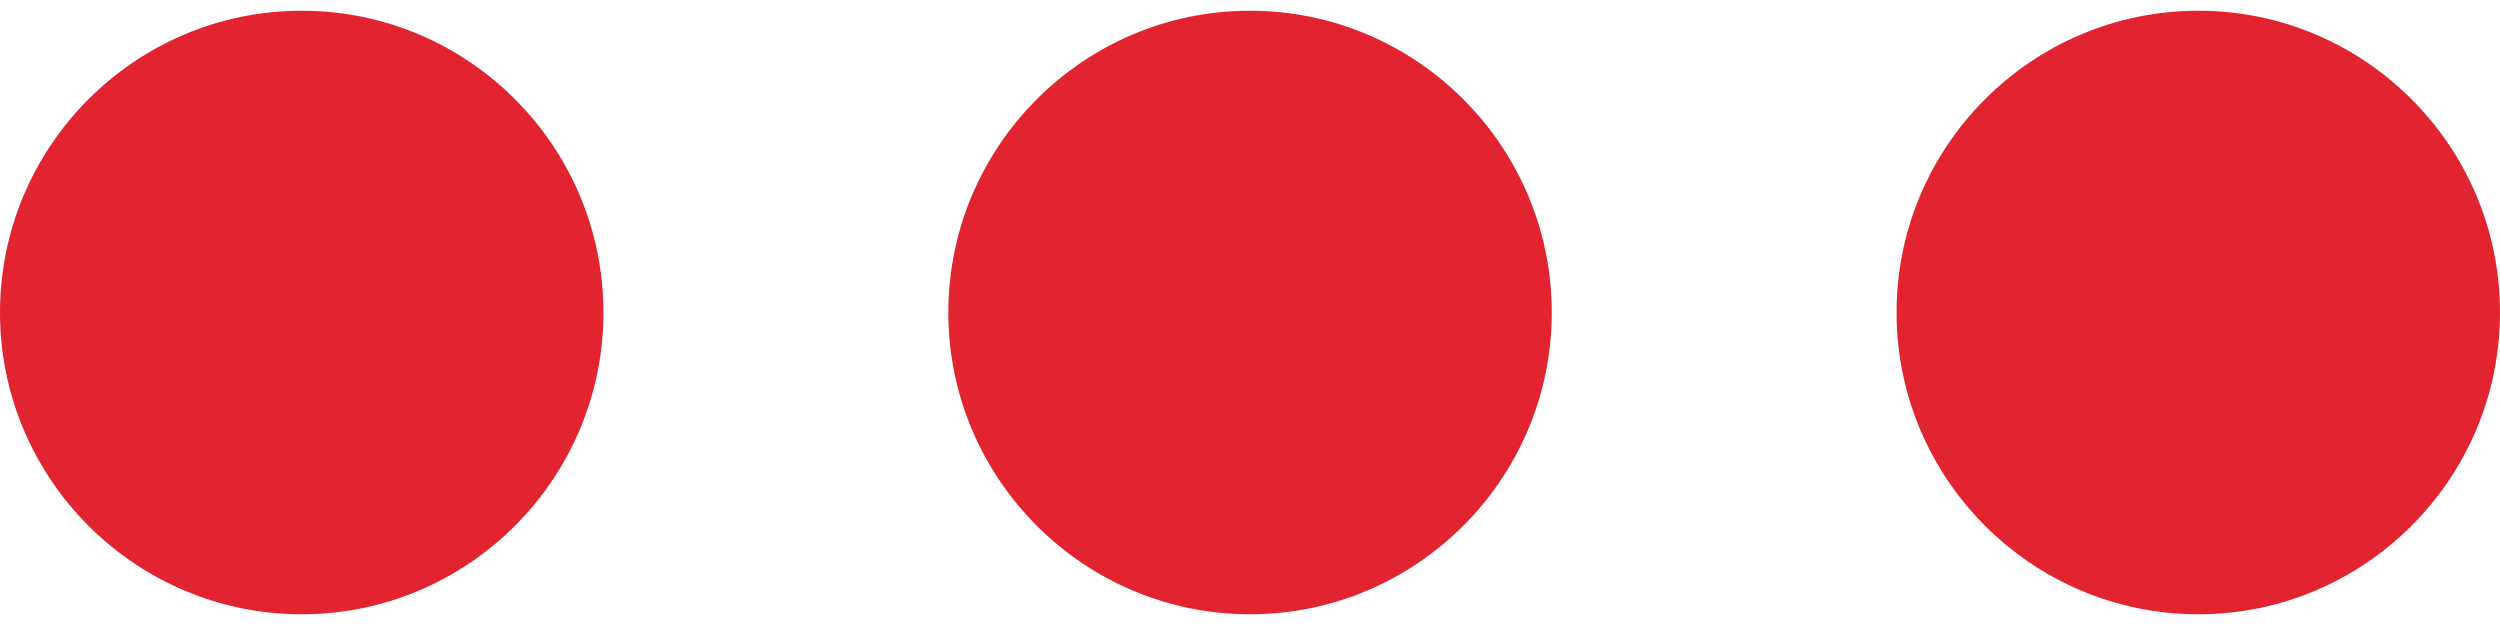
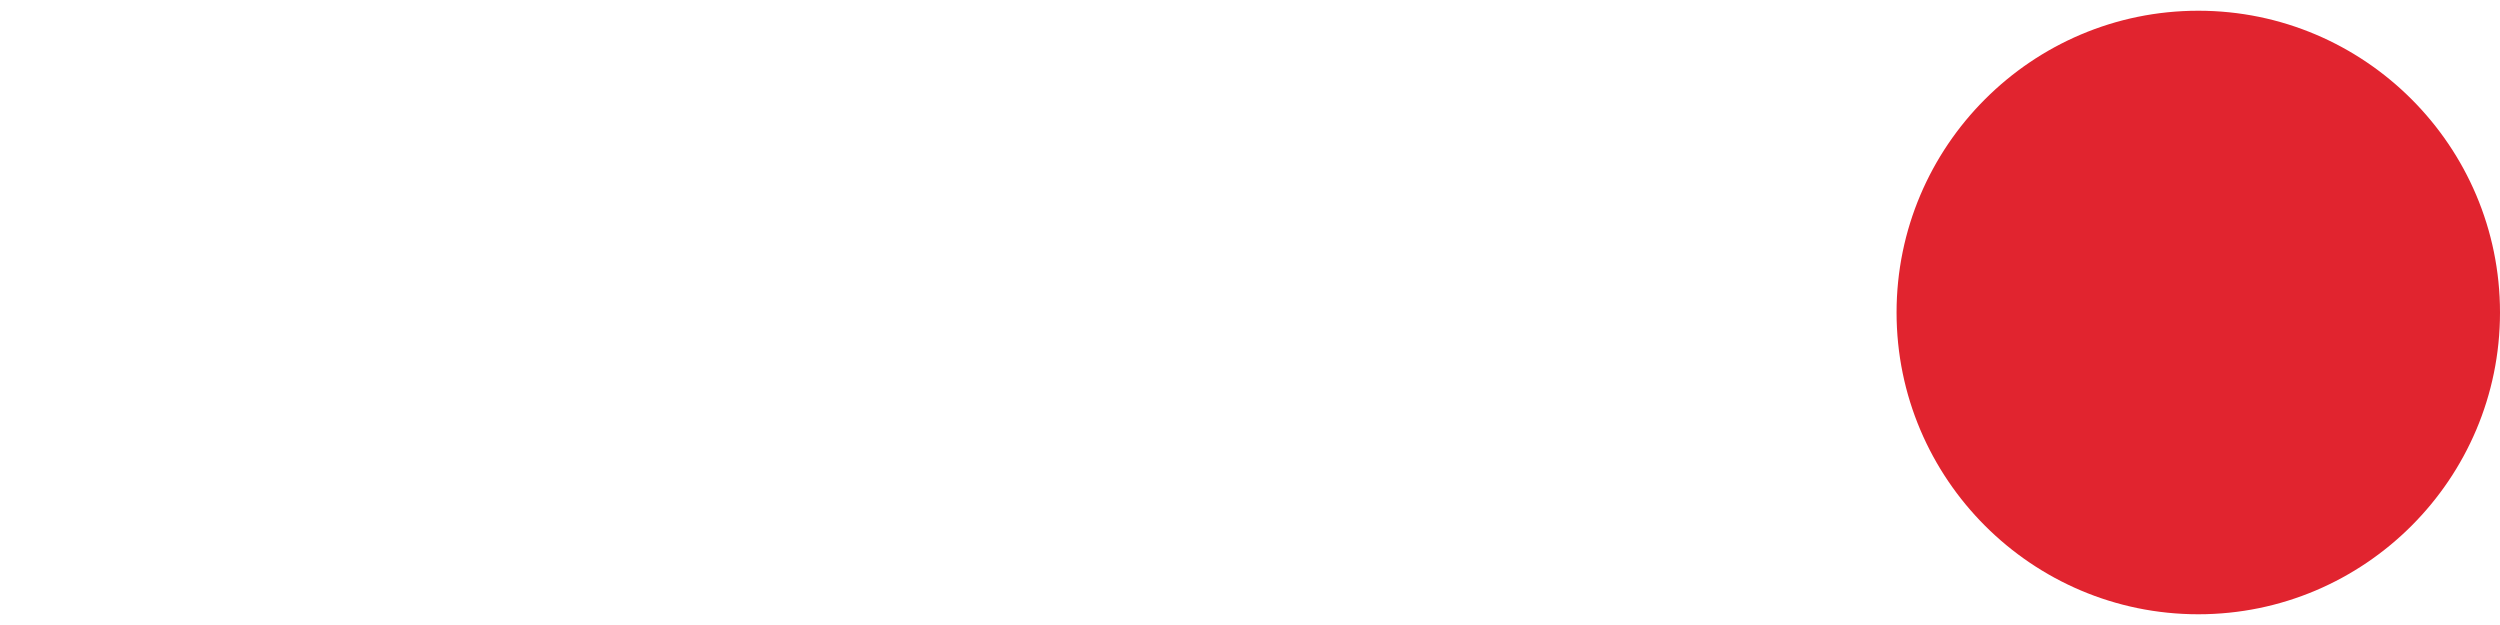
<svg xmlns="http://www.w3.org/2000/svg" width="24" height="6" viewBox="0 0 24 6" fill="none">
  <path d="M21.104 0.103C19.506 0.103 18.207 1.403 18.207 3C18.207 4.597 19.506 5.897 21.104 5.897C22.701 5.897 24 4.597 24 3C24 1.403 22.701 0.103 21.104 0.103Z" fill="#E1242F" />
-   <path d="M2.897 0.103C1.299 0.103 0 1.403 0 3C0 4.597 1.299 5.897 2.897 5.897C4.494 5.897 5.793 4.597 5.793 3C5.793 1.403 4.494 0.103 2.897 0.103Z" fill="#E1242F" />
-   <path d="M12 0.103C10.403 0.103 9.104 1.403 9.104 3C9.104 4.597 10.403 5.897 12 5.897C13.597 5.897 14.897 4.597 14.897 3C14.897 1.403 13.597 0.103 12 0.103Z" fill="#E1242F" />
</svg>